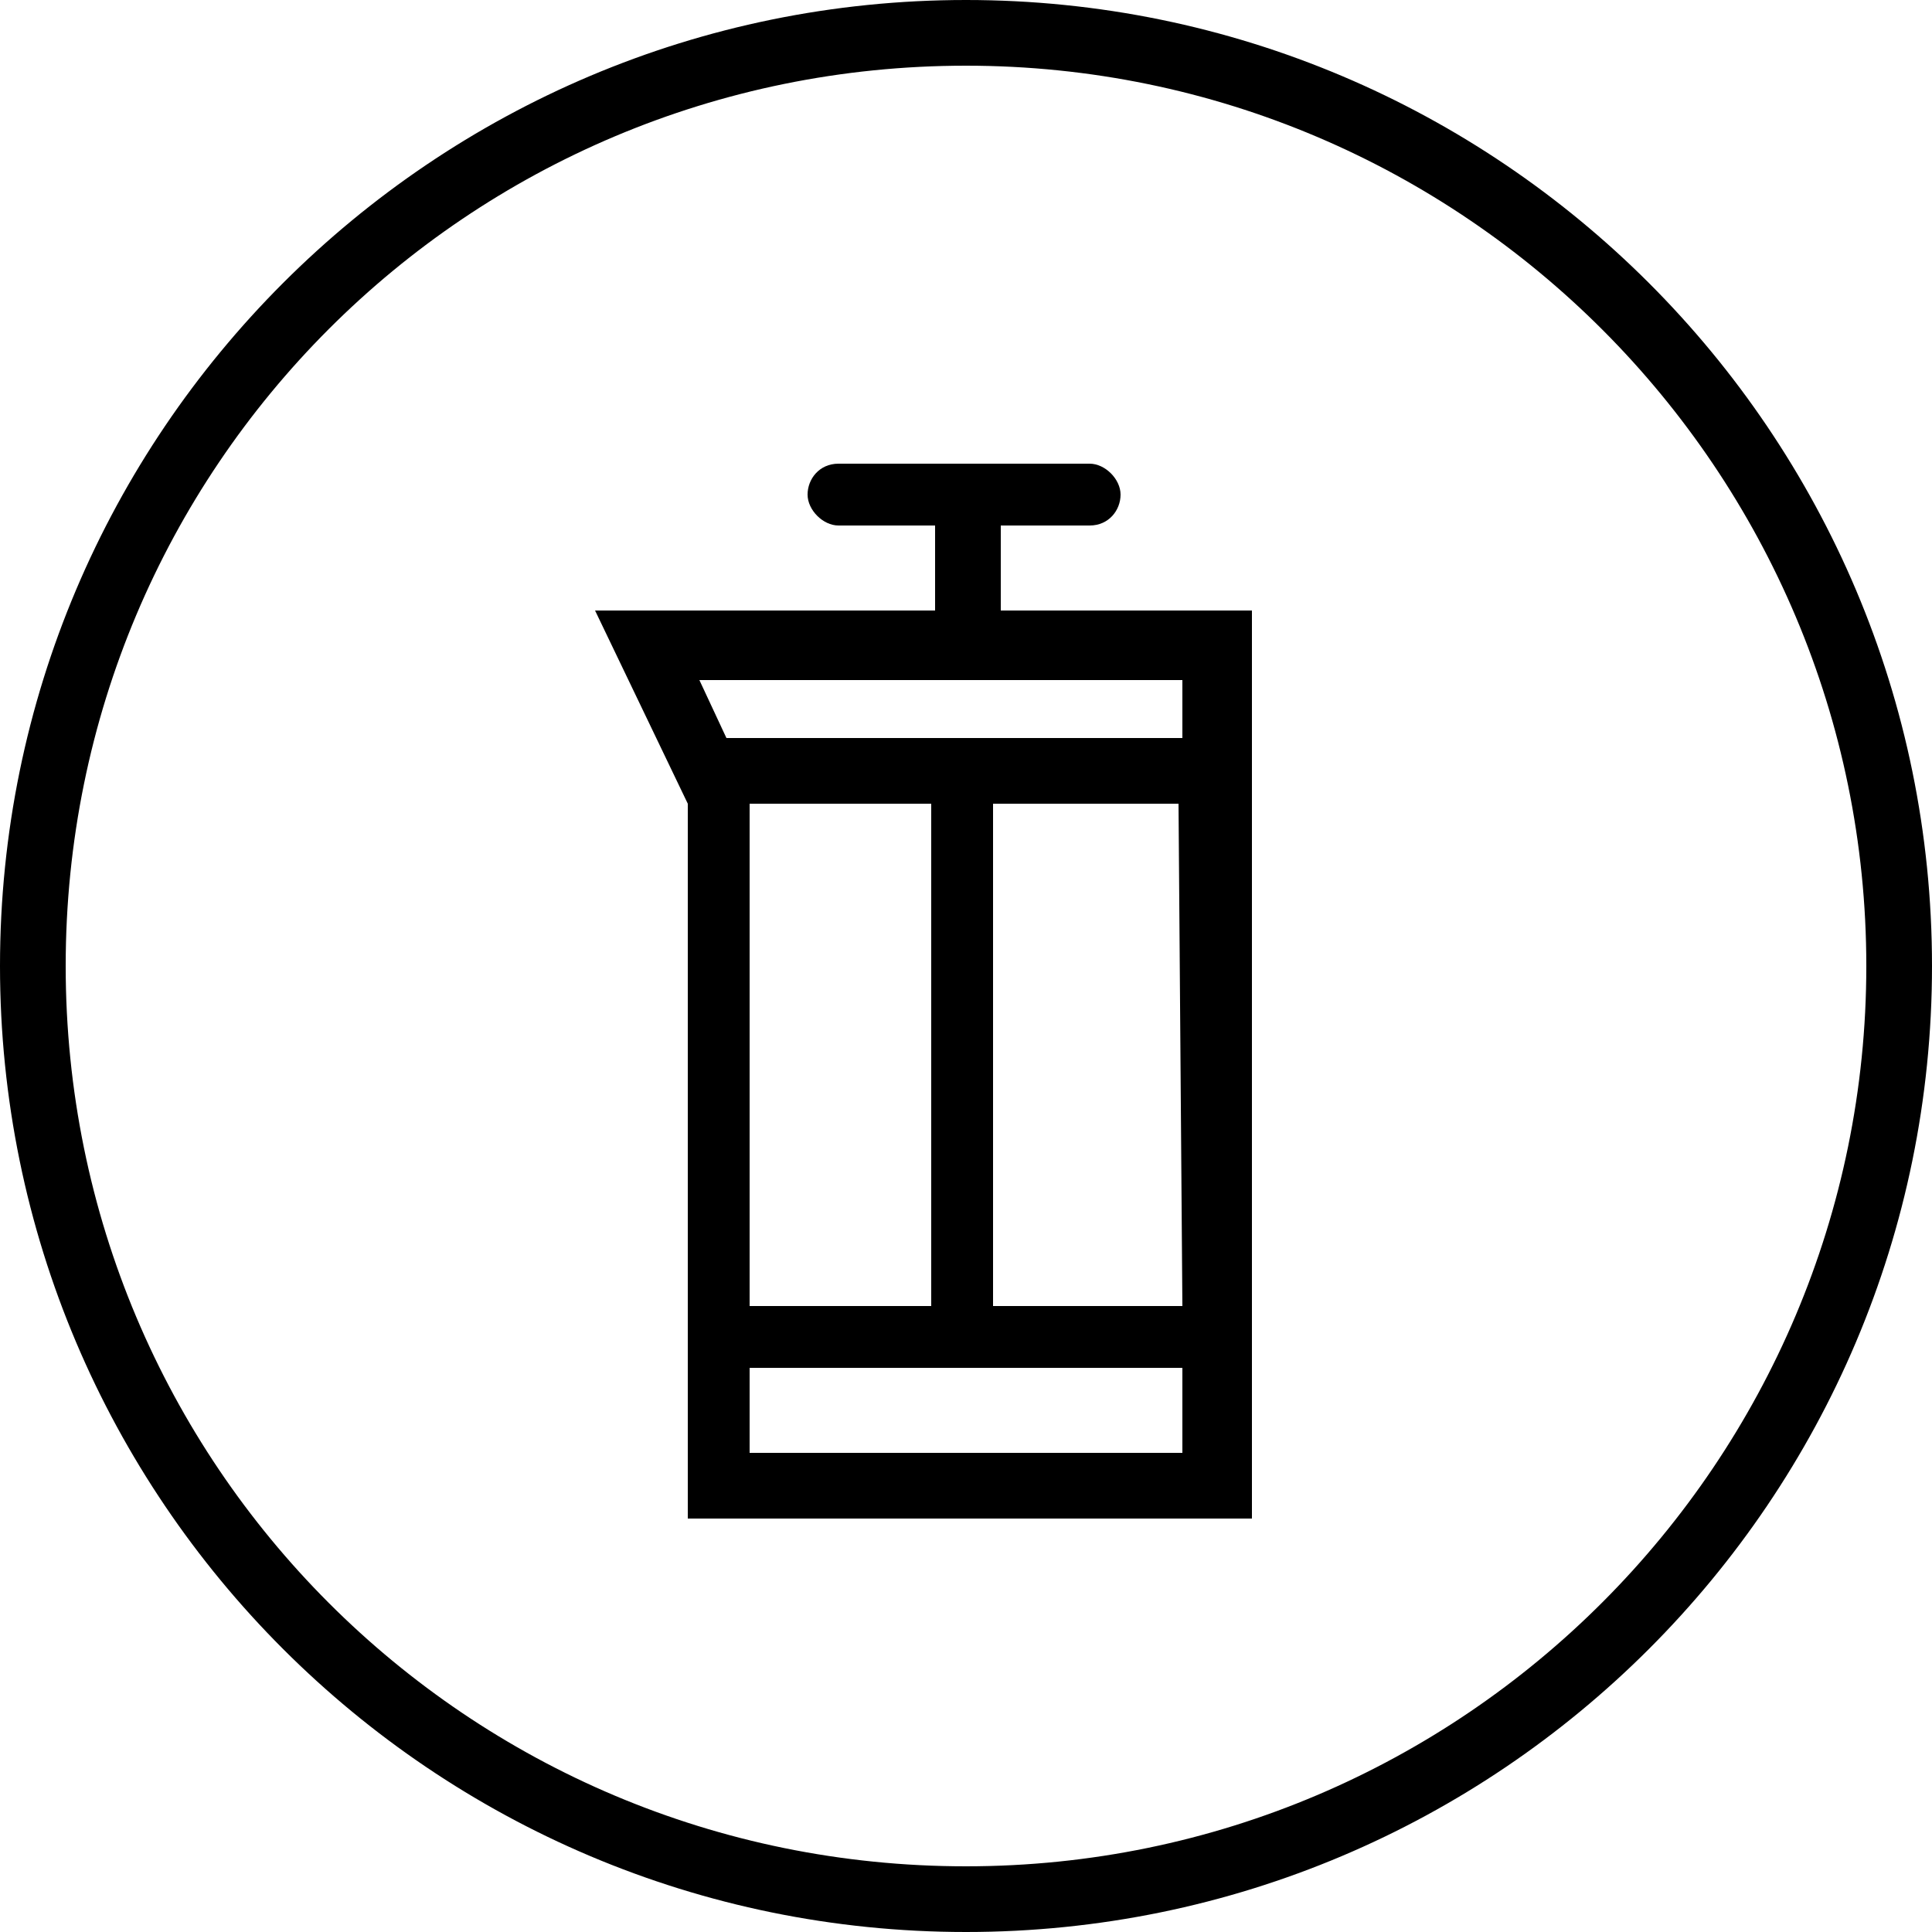
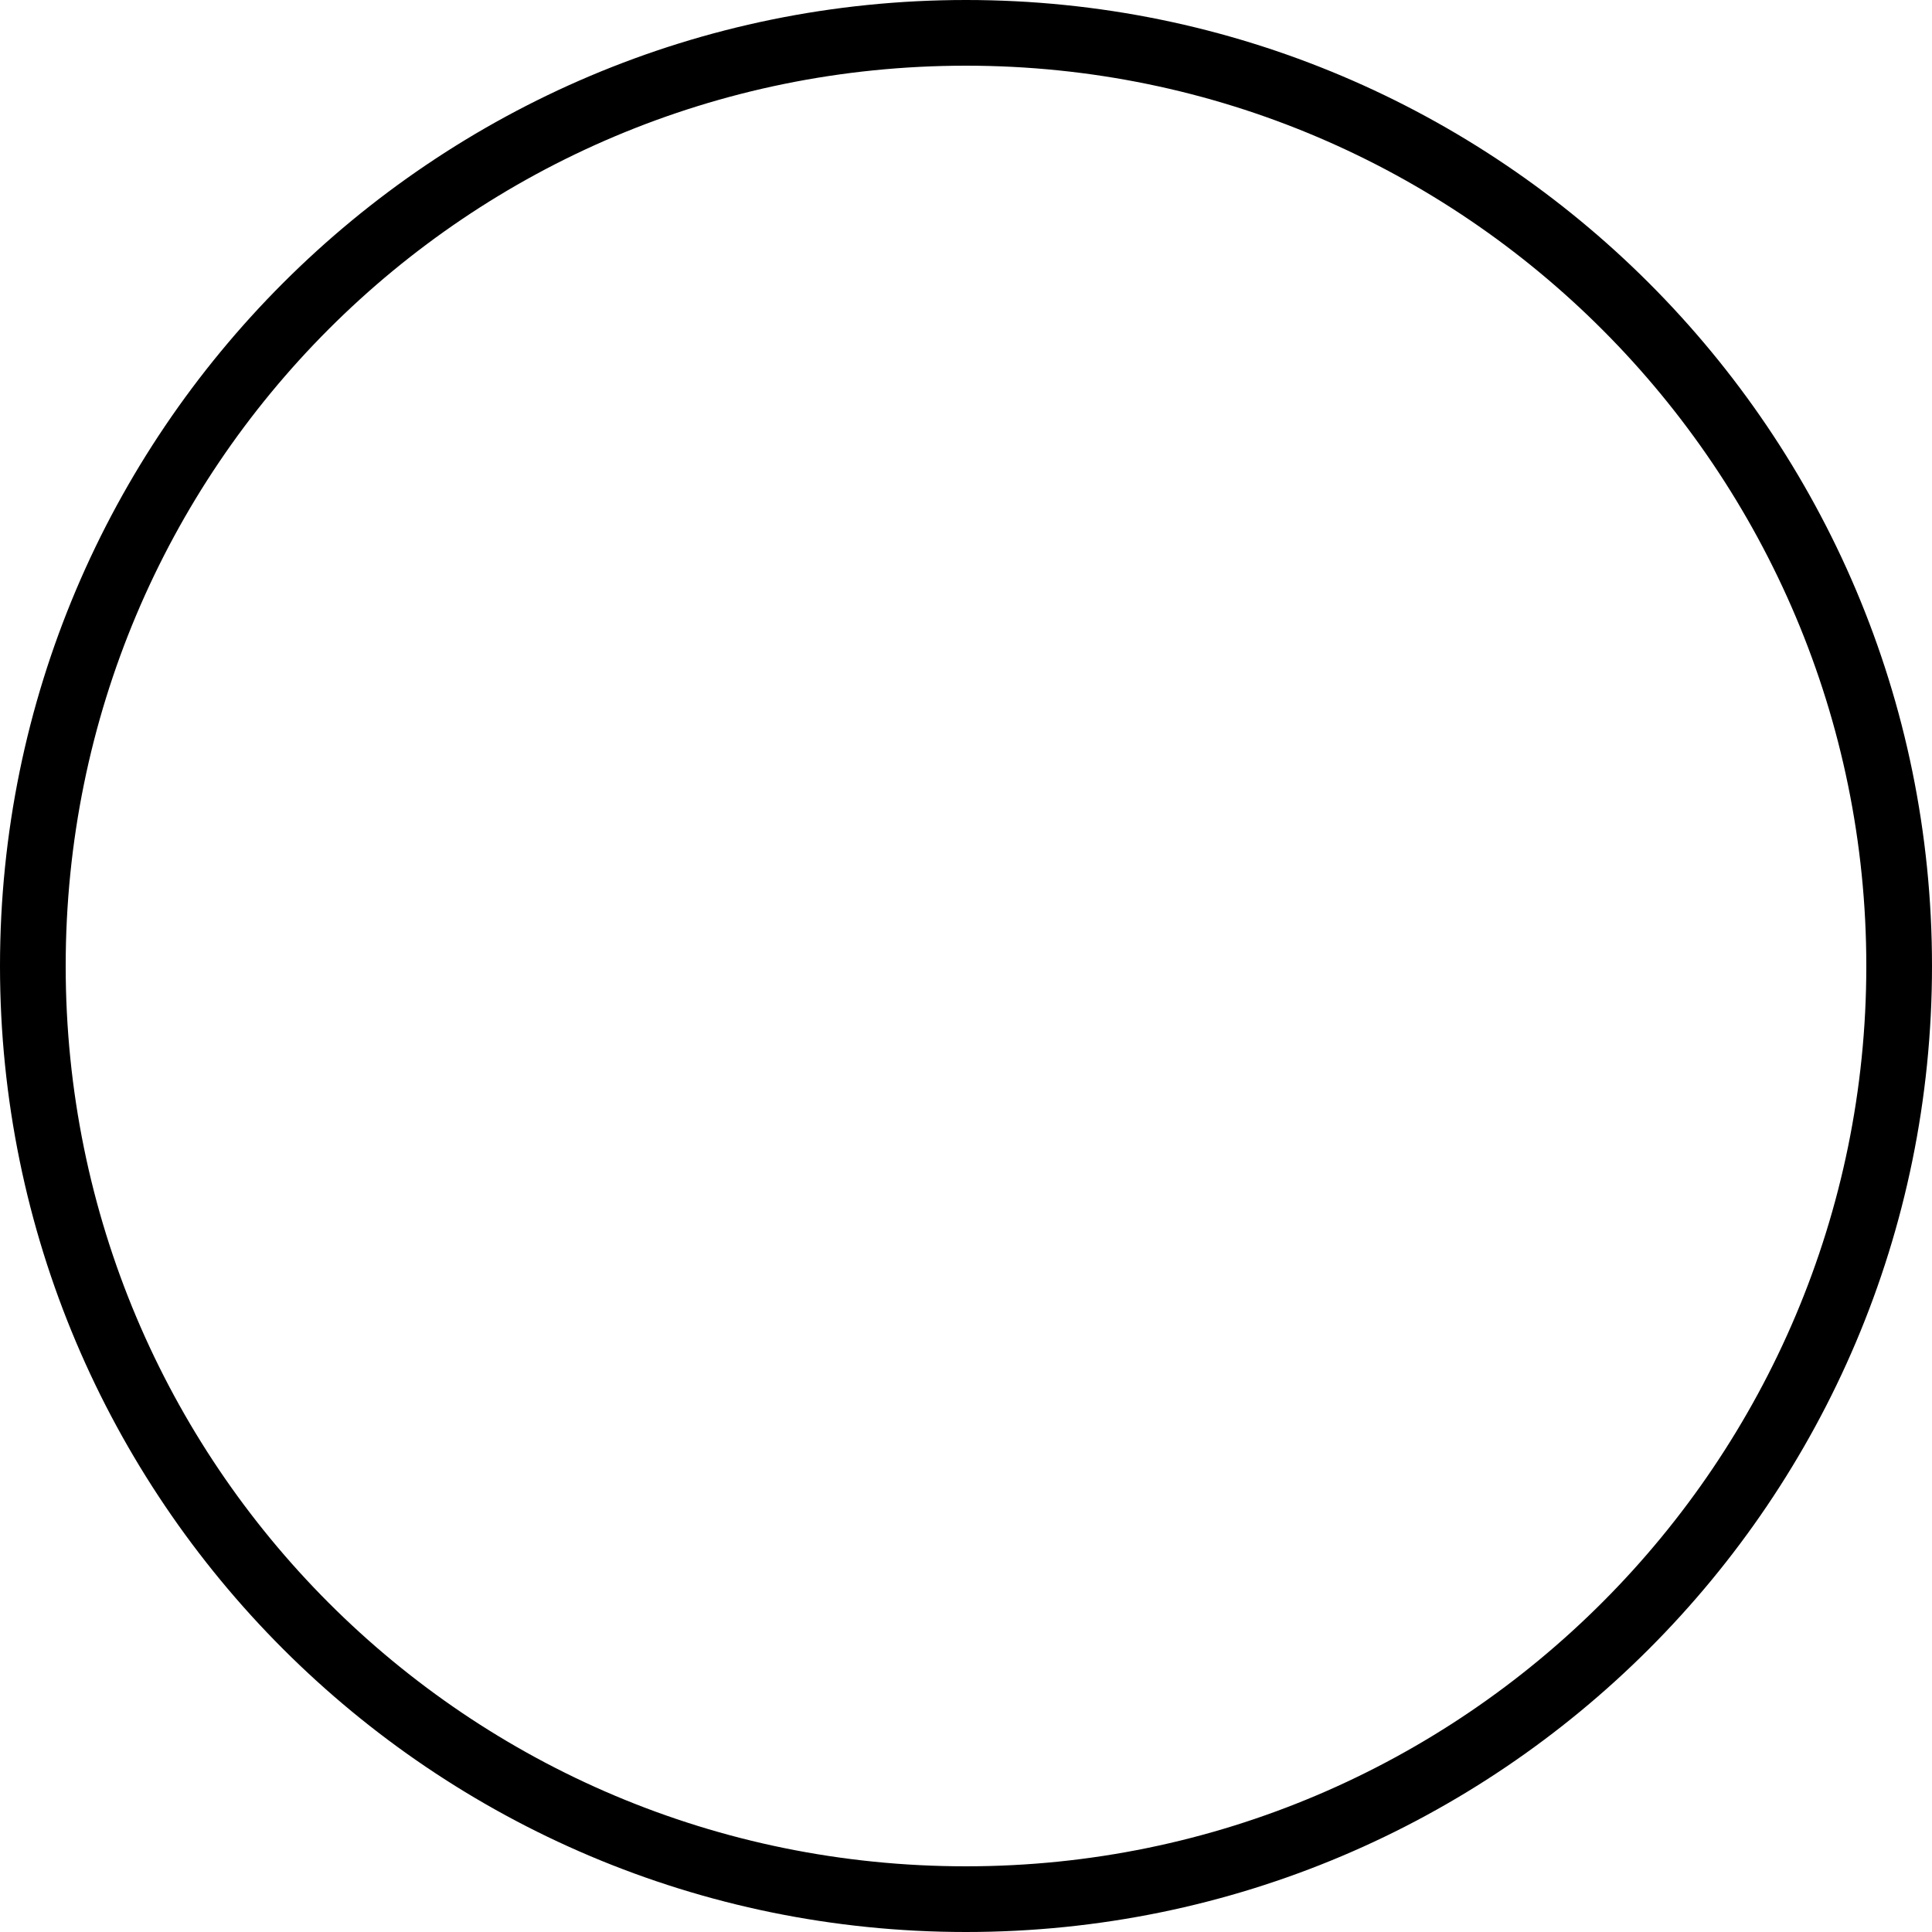
<svg xmlns="http://www.w3.org/2000/svg" width="50" height="50">
  <path d="M25 0C11.2 0 0 11.2 0 25s11.2 25 25 25 25-11.2 25-25S38.8 0 25 0zm0 48.3C12.1 48.3 1.7 37.9 1.7 25S12.1 1.7 25 1.7 48.3 12.2 48.3 25 37.9 48.3 25 48.3z" />
-   <path d="M25.8 13.6h2.4c.5 0 .8-.4.8-.8s-.4-.8-.8-.8h-6.5c-.5 0-.8.4-.8.8s.4.8.8.8h2.5v2.2h-8.8l2.4 5v18.5h14.6V15.8h-6.5v-2.2zm-1.7 7.2v13h-4.7v-13h4.7zm-4.7 16.8v-2.2h11.2v2.2H19.4zm11.2-3.8h-4.9v-13h4.8l.1 13zm0-14.7H18.8l-.7-1.5h12.5v1.5z" />
</svg>